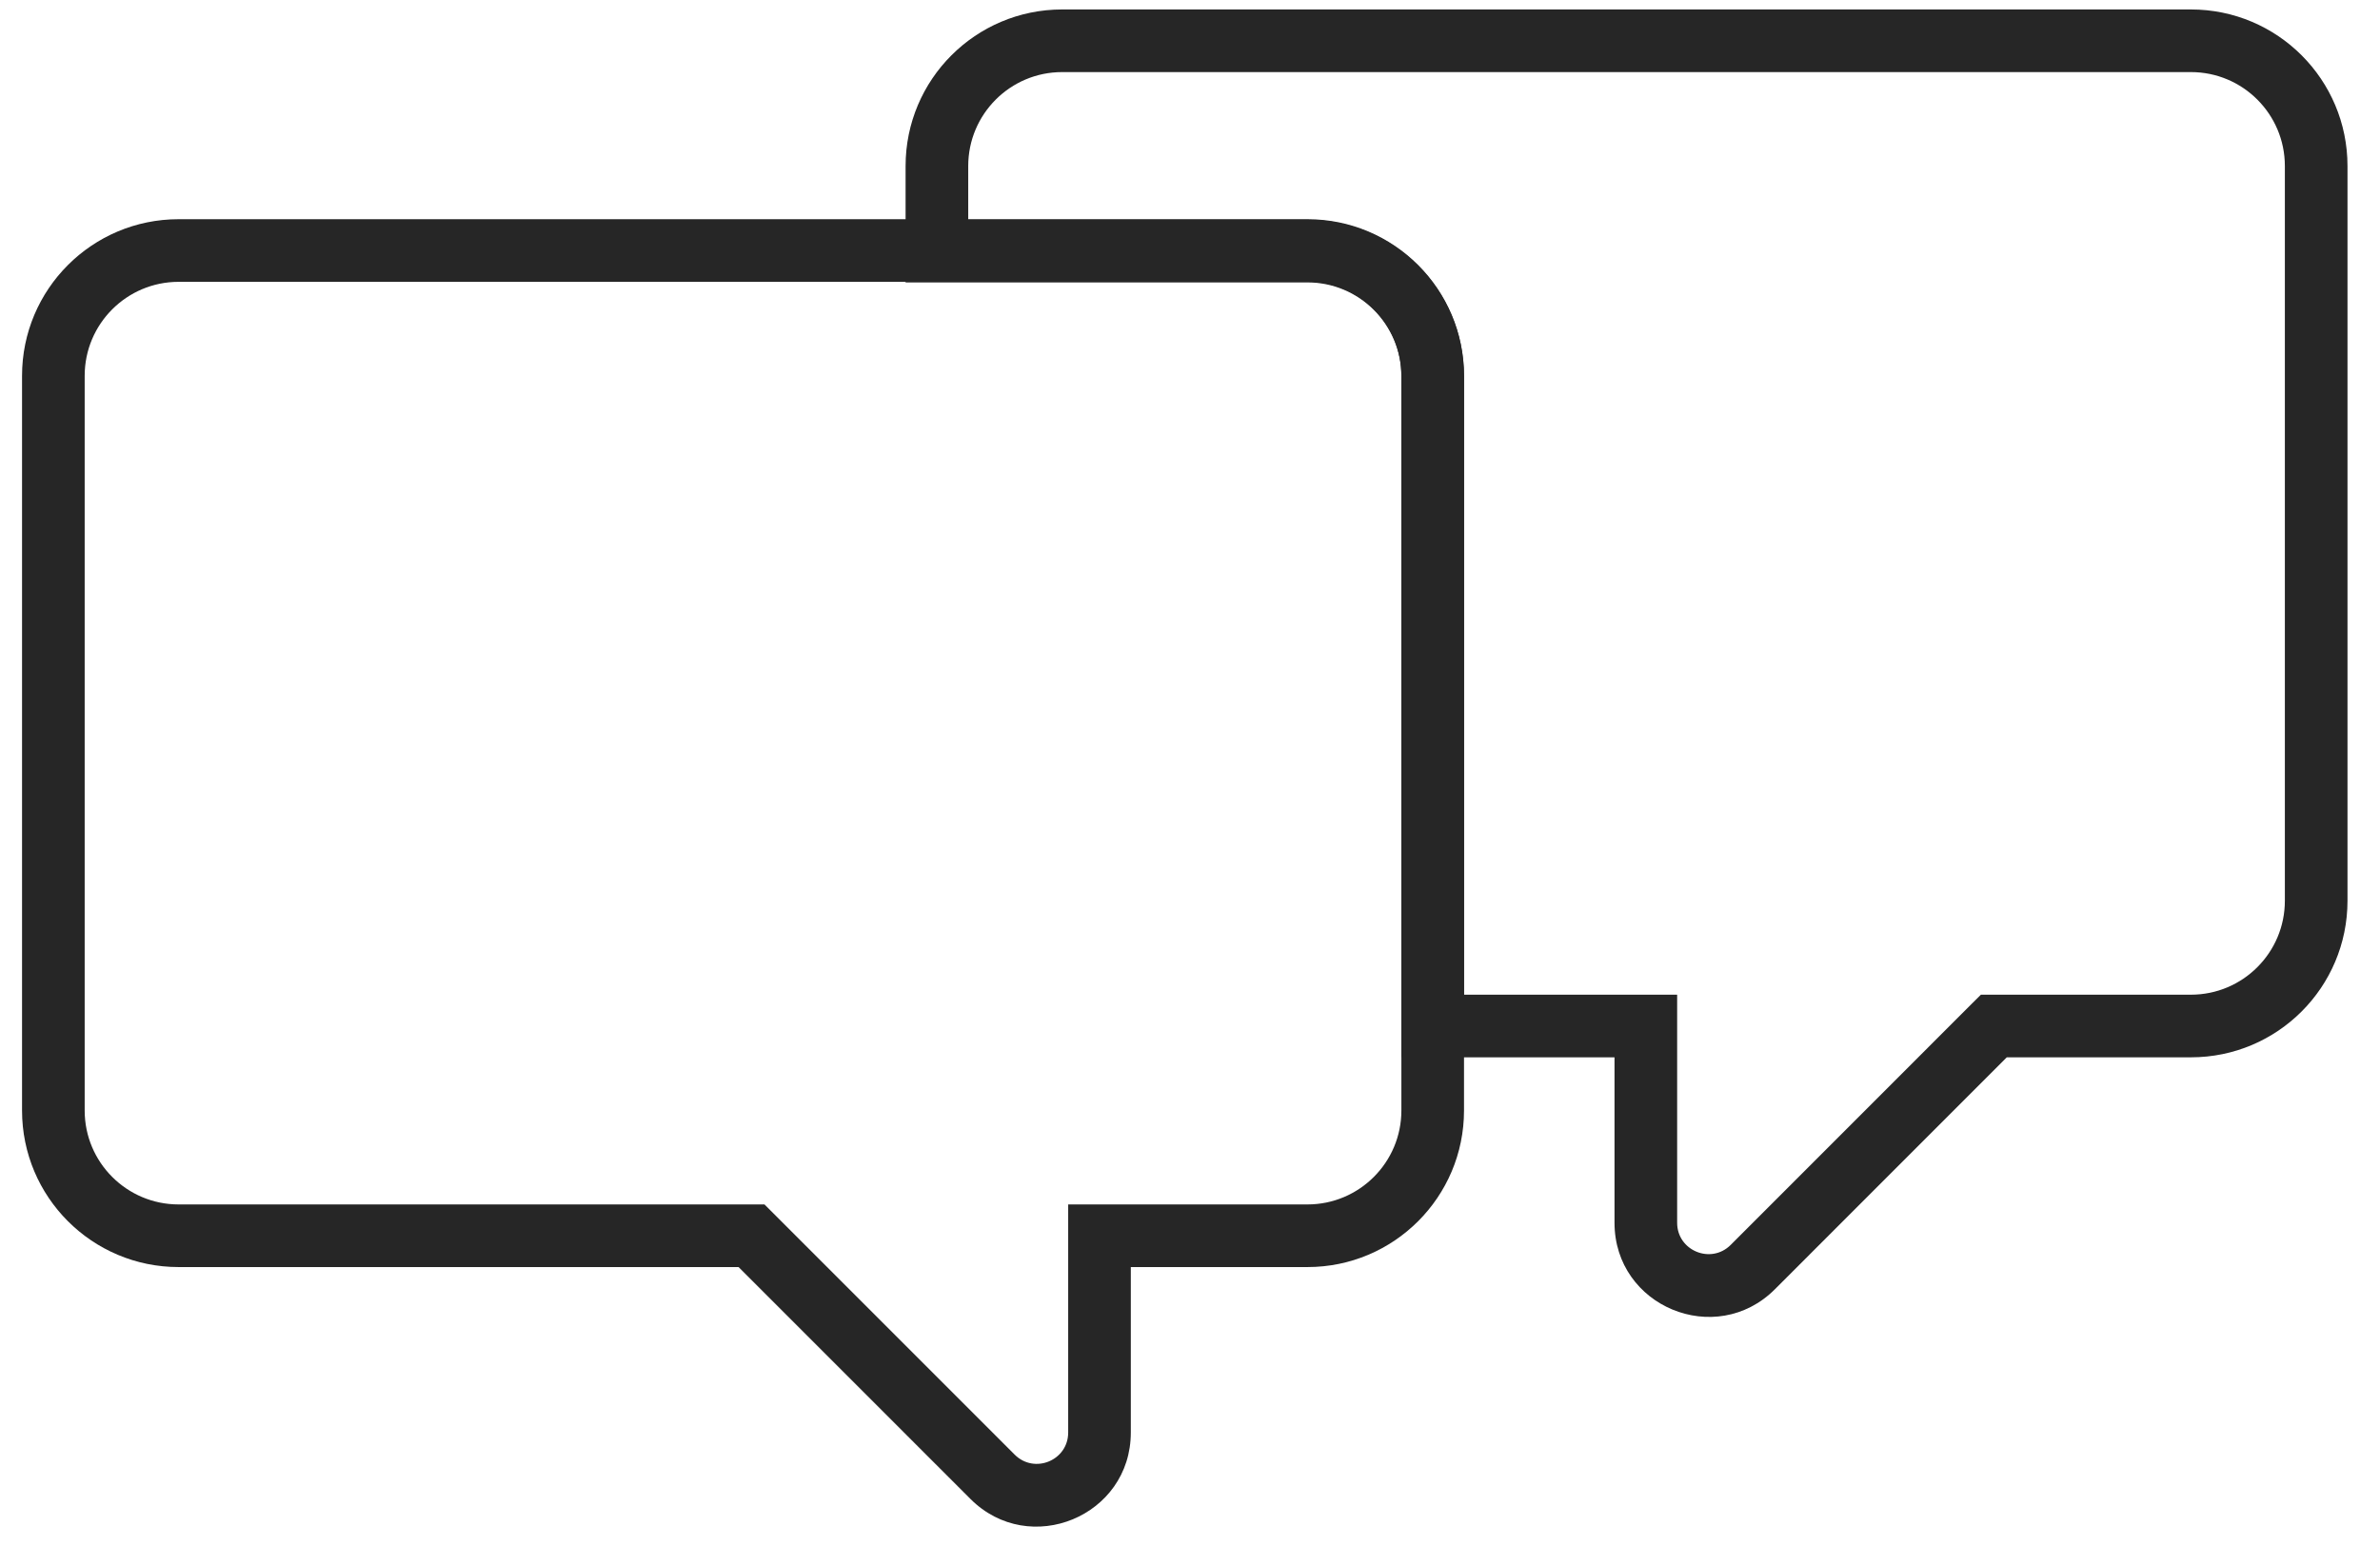
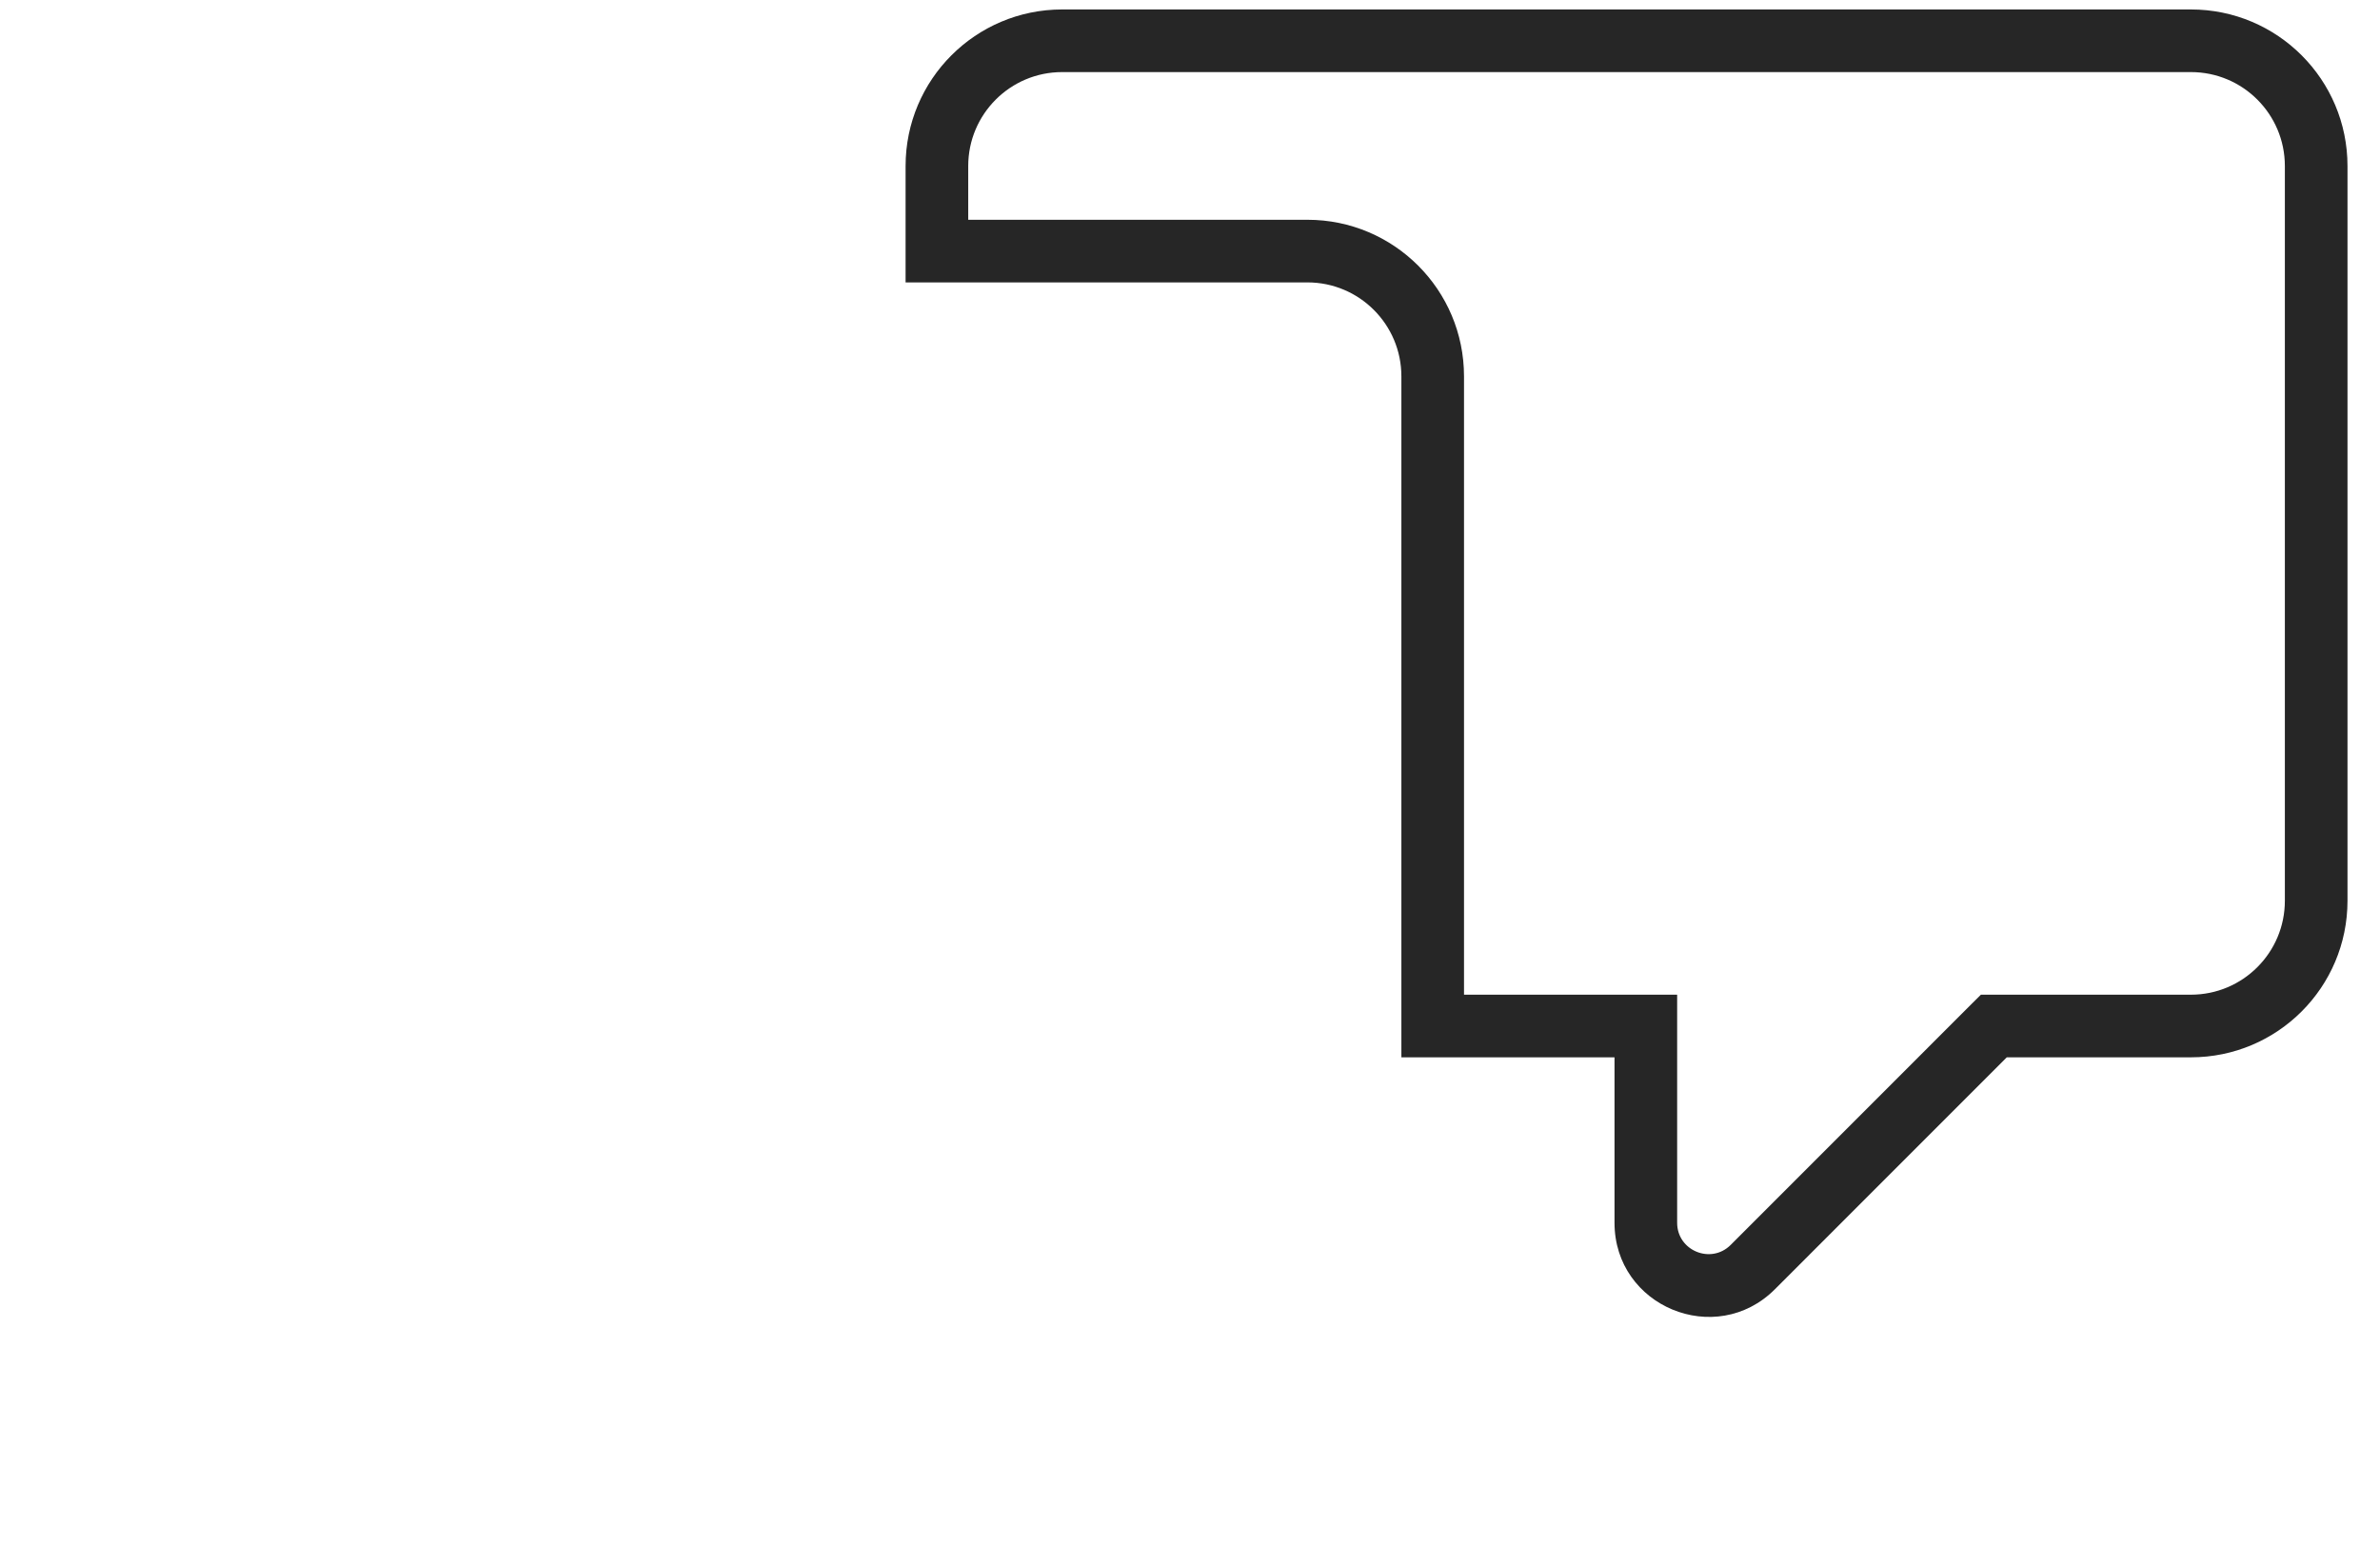
<svg xmlns="http://www.w3.org/2000/svg" width="38" height="25" viewBox="0 0 38 25" fill="none">
  <path d="M14.959 4.009H14.459V4.509H14.959V4.009ZM22.875 16.382H22.375V16.882H22.875V16.382ZM26.278 16.382H26.778V15.882H26.278V16.382ZM27.985 20.231L27.632 19.878L27.985 20.231ZM31.835 16.382V15.882H31.628L31.481 16.028L31.835 16.382ZM34.981 1.151C35.81 1.151 36.481 1.823 36.481 2.651H37.481C37.481 1.27 36.362 0.151 34.981 0.151V1.151ZM16.959 1.151H34.981V0.151H16.959V1.151ZM15.459 2.651C15.459 1.823 16.13 1.151 16.959 1.151V0.151C15.578 0.151 14.459 1.27 14.459 2.651H15.459ZM15.459 4.009V2.651H14.459V4.009H15.459ZM14.959 4.509H20.875V3.509H14.959V4.509ZM20.875 4.509C21.703 4.509 22.375 5.181 22.375 6.009H23.375C23.375 4.628 22.256 3.509 20.875 3.509V4.509ZM22.375 6.009V16.382H23.375V6.009H22.375ZM26.278 15.882H22.875V16.882H26.278V15.882ZM26.778 19.524V16.382H25.778V19.524H26.778ZM27.632 19.878C27.317 20.192 26.778 19.969 26.778 19.524H25.778C25.778 20.86 27.394 21.53 28.339 20.585L27.632 19.878ZM31.481 16.028L27.632 19.878L28.339 20.585L32.188 16.735L31.481 16.028ZM34.981 15.882H31.835V16.882H34.981V15.882ZM36.481 14.382C36.481 15.21 35.81 15.882 34.981 15.882V16.882C36.362 16.882 37.481 15.763 37.481 14.382H36.481ZM36.481 2.651V14.382H37.481V2.651H36.481Z" fill="#262626" />
-   <path d="M11.999 19.731L12.352 19.377L12.206 19.231H11.999V19.731ZM15.848 23.58L15.494 23.933H15.494L15.848 23.58ZM17.555 19.731V19.231H17.055V19.731H17.555ZM1.352 6C1.352 5.172 2.024 4.5 2.852 4.5V3.5C1.471 3.5 0.352 4.619 0.352 6H1.352ZM1.352 17.731V6H0.352V17.731H1.352ZM2.852 19.231C2.024 19.231 1.352 18.559 1.352 17.731H0.352C0.352 19.111 1.471 20.231 2.852 20.231V19.231ZM11.999 19.231H2.852V20.231H11.999V19.231ZM16.201 23.226L12.352 19.377L11.645 20.084L15.494 23.933L16.201 23.226ZM17.055 22.873C17.055 23.318 16.517 23.541 16.201 23.226L15.494 23.933C16.439 24.878 18.055 24.209 18.055 22.873H17.055ZM17.055 19.731V22.873H18.055V19.731H17.055ZM20.875 19.231H17.555V20.231H20.875V19.231ZM22.375 17.731C22.375 18.559 21.703 19.231 20.875 19.231V20.231C22.256 20.231 23.375 19.111 23.375 17.731H22.375ZM22.375 6V17.731H23.375V6H22.375ZM20.875 4.5C21.703 4.5 22.375 5.172 22.375 6H23.375C23.375 4.619 22.256 3.5 20.875 3.5V4.5ZM2.852 4.5H20.875V3.5H2.852V4.5Z" fill="#262626" />
</svg>